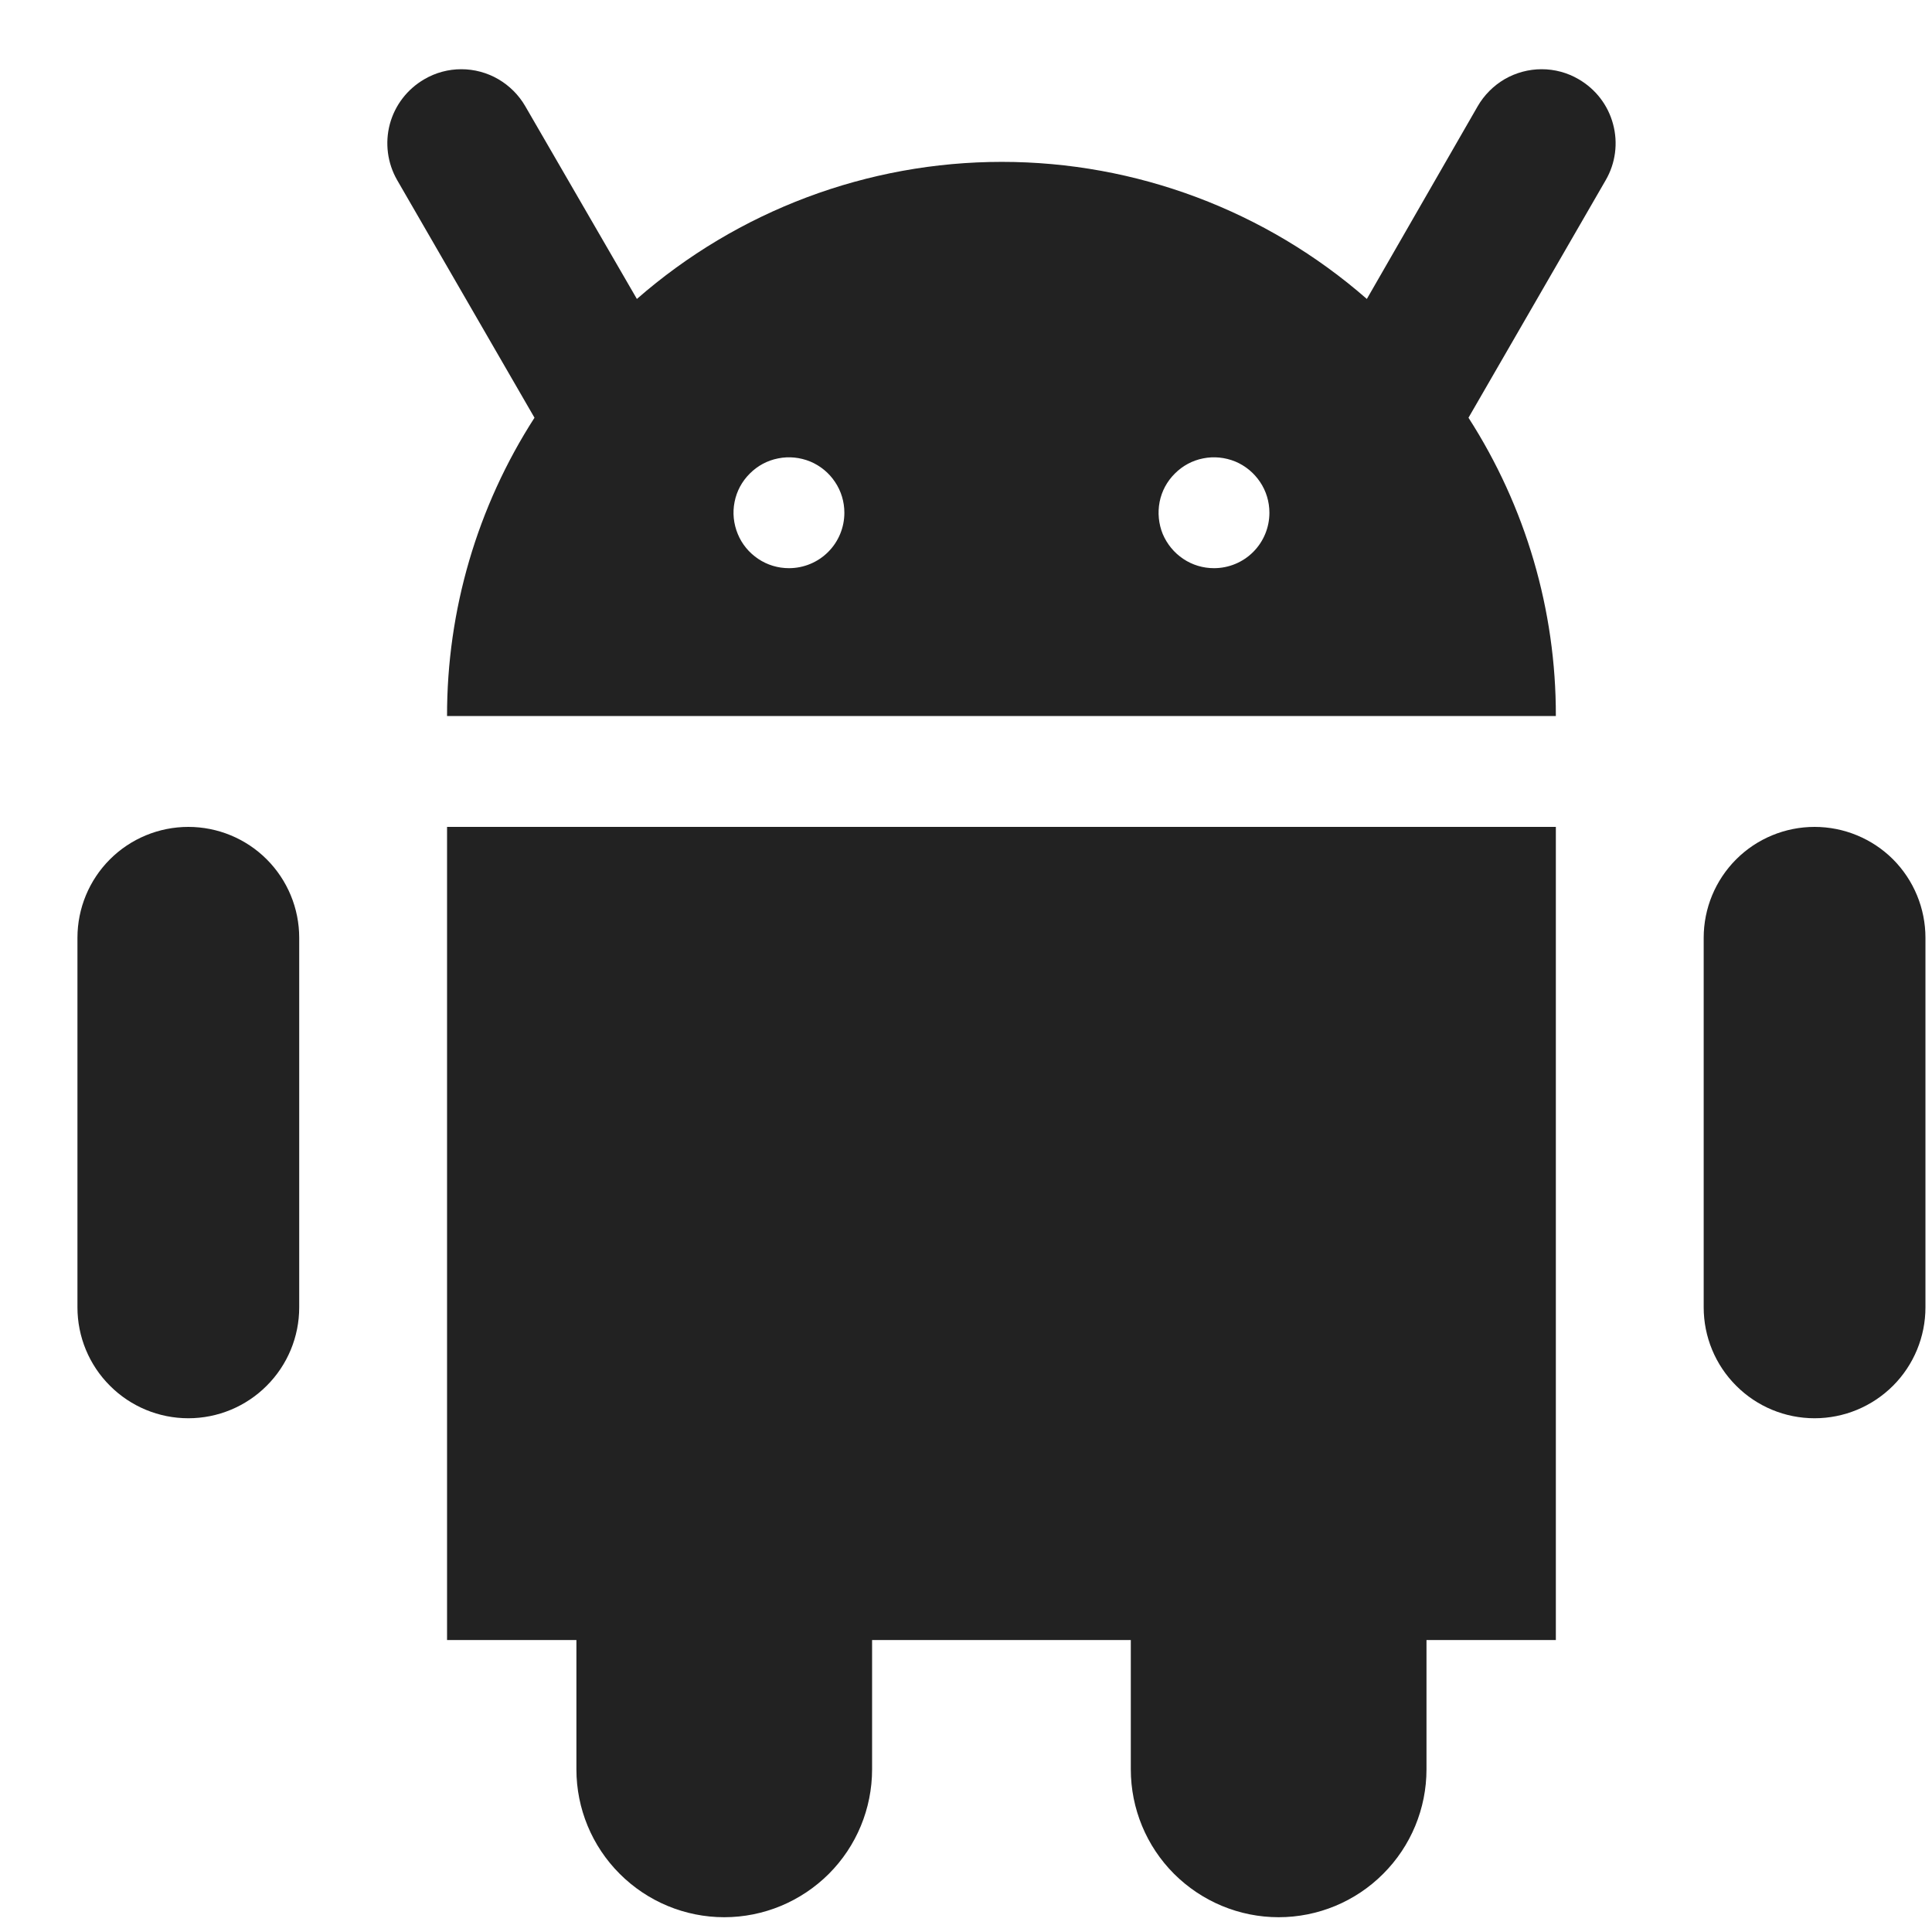
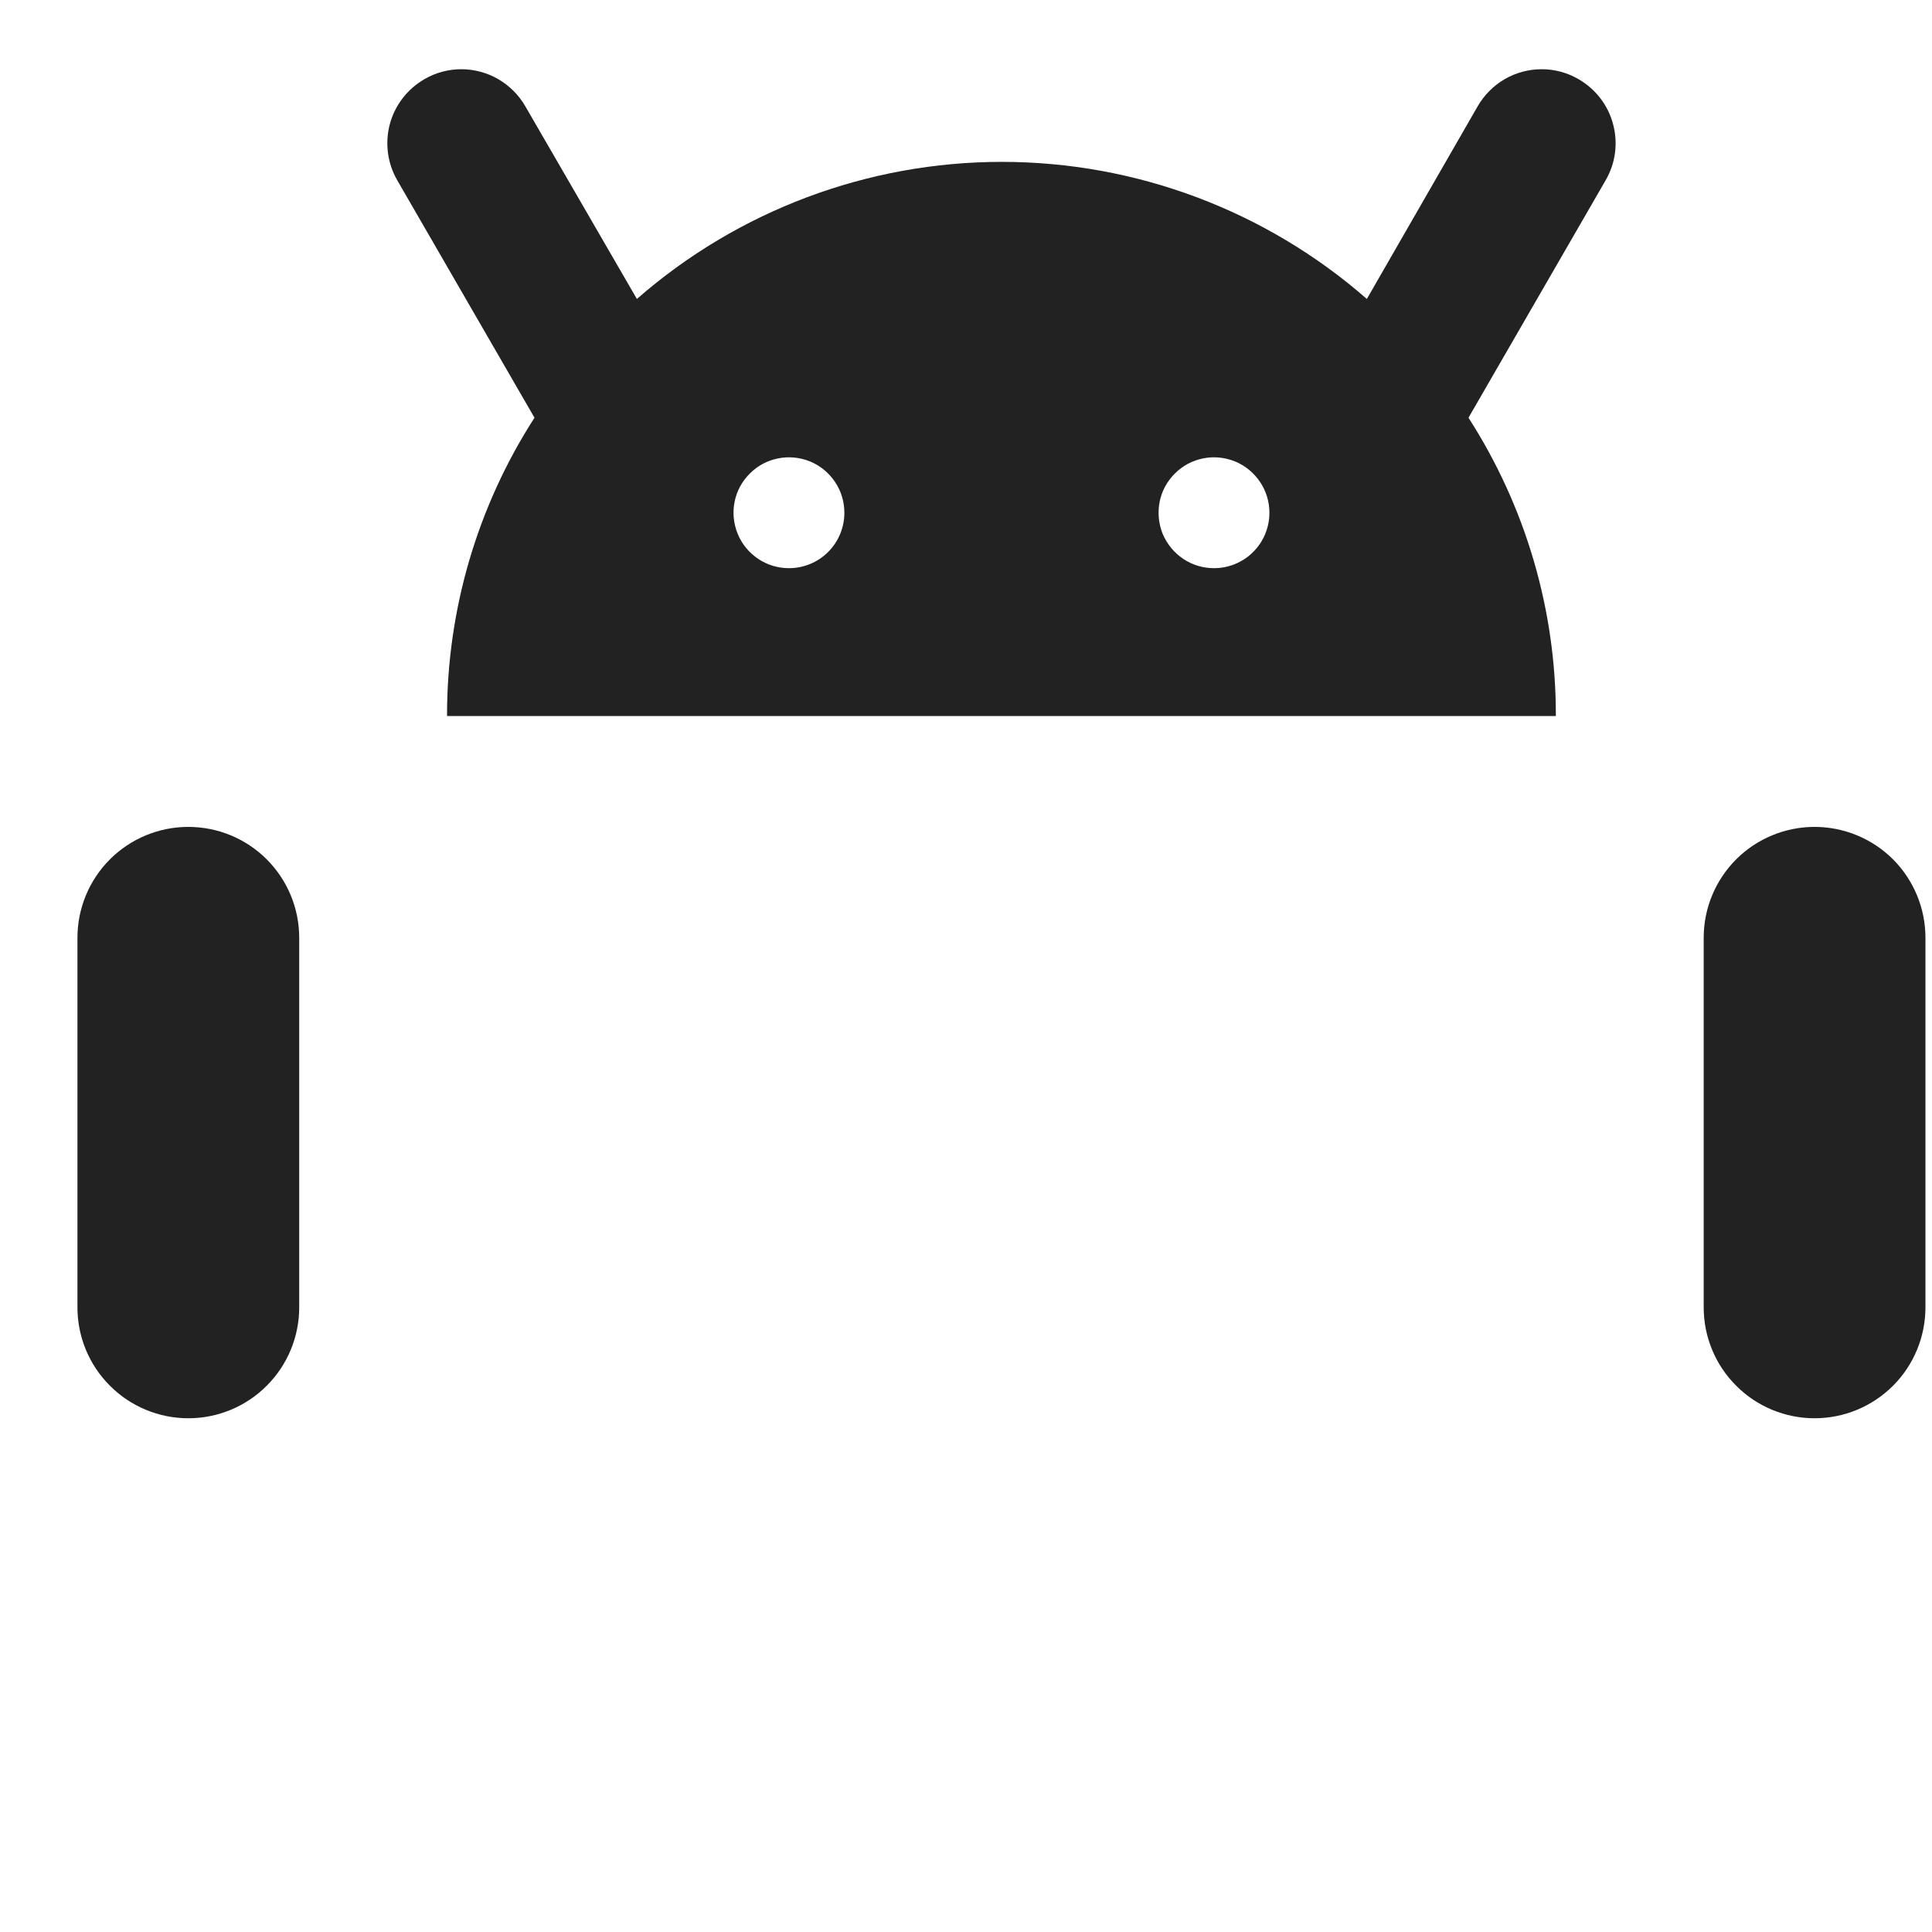
<svg xmlns="http://www.w3.org/2000/svg" width="23" height="23" viewBox="0 0 23 23" fill="none">
-   <path d="M5.322 19.524H6.862V21.064C6.862 21.53 7.047 21.978 7.378 22.308C7.708 22.638 8.155 22.824 8.622 22.824C9.089 22.824 9.536 22.638 9.867 22.308C10.197 21.978 10.382 21.53 10.382 21.064V19.524H13.462V21.064C13.462 21.53 13.647 21.978 13.977 22.308C14.308 22.638 14.755 22.824 15.222 22.824C15.689 22.824 16.137 22.638 16.466 22.308C16.797 21.978 16.982 21.53 16.982 21.064V19.524H18.522V9.844H5.322V19.524Z" fill="#222222" />
  <path d="M18.793 0.943C18.66 0.865 18.508 0.824 18.353 0.824C18.199 0.824 18.047 0.865 17.913 0.942C17.78 1.02 17.669 1.131 17.592 1.264L16.272 3.559C15.069 2.507 13.525 1.927 11.927 1.927C10.329 1.927 8.785 2.507 7.582 3.559L6.253 1.264C6.176 1.131 6.065 1.02 5.931 0.942C5.798 0.865 5.646 0.824 5.492 0.824C5.337 0.824 5.185 0.865 5.052 0.943C4.85 1.06 4.702 1.251 4.641 1.477C4.581 1.702 4.612 1.942 4.728 2.144L6.363 4.973C5.681 6.032 5.32 7.265 5.322 8.524H18.522C18.525 7.265 18.163 6.032 17.482 4.973L19.116 2.144C19.233 1.942 19.264 1.702 19.203 1.477C19.143 1.251 18.995 1.06 18.793 0.943ZM9.392 6.764C9.262 6.764 9.134 6.726 9.026 6.653C8.917 6.58 8.832 6.477 8.783 6.357C8.733 6.236 8.719 6.103 8.745 5.975C8.77 5.847 8.833 5.73 8.926 5.638C9.018 5.545 9.135 5.482 9.264 5.457C9.392 5.431 9.524 5.445 9.645 5.494C9.765 5.544 9.869 5.629 9.941 5.738C10.014 5.846 10.052 5.974 10.052 6.104C10.052 6.279 9.983 6.447 9.859 6.571C9.735 6.695 9.567 6.764 9.392 6.764ZM14.452 6.764C14.322 6.764 14.194 6.726 14.086 6.653C13.977 6.58 13.893 6.477 13.842 6.357C13.793 6.236 13.78 6.103 13.805 5.975C13.83 5.847 13.893 5.73 13.986 5.638C14.078 5.545 14.195 5.482 14.323 5.457C14.451 5.431 14.584 5.445 14.705 5.494C14.825 5.544 14.928 5.629 15.001 5.738C15.074 5.846 15.112 5.974 15.112 6.104C15.112 6.279 15.043 6.447 14.919 6.571C14.795 6.695 14.627 6.764 14.452 6.764Z" fill="#222222" />
  <path d="M21.602 9.844C21.252 9.844 20.916 9.983 20.669 10.23C20.421 10.478 20.282 10.814 20.282 11.164V15.564C20.282 15.914 20.421 16.25 20.669 16.497C20.916 16.745 21.252 16.884 21.602 16.884C21.952 16.884 22.288 16.745 22.536 16.497C22.783 16.25 22.922 15.914 22.922 15.564V11.164C22.922 10.814 22.783 10.478 22.536 10.23C22.288 9.983 21.952 9.844 21.602 9.844Z" fill="#222222" />
  <path d="M2.242 9.844C1.892 9.844 1.556 9.983 1.309 10.23C1.061 10.478 0.922 10.814 0.922 11.164V15.564C0.922 15.914 1.061 16.25 1.309 16.497C1.556 16.745 1.892 16.884 2.242 16.884C2.592 16.884 2.928 16.745 3.175 16.497C3.423 16.25 3.562 15.914 3.562 15.564V11.164C3.562 10.814 3.423 10.478 3.175 10.23C2.928 9.983 2.592 9.844 2.242 9.844Z" fill="#222222" />
</svg>